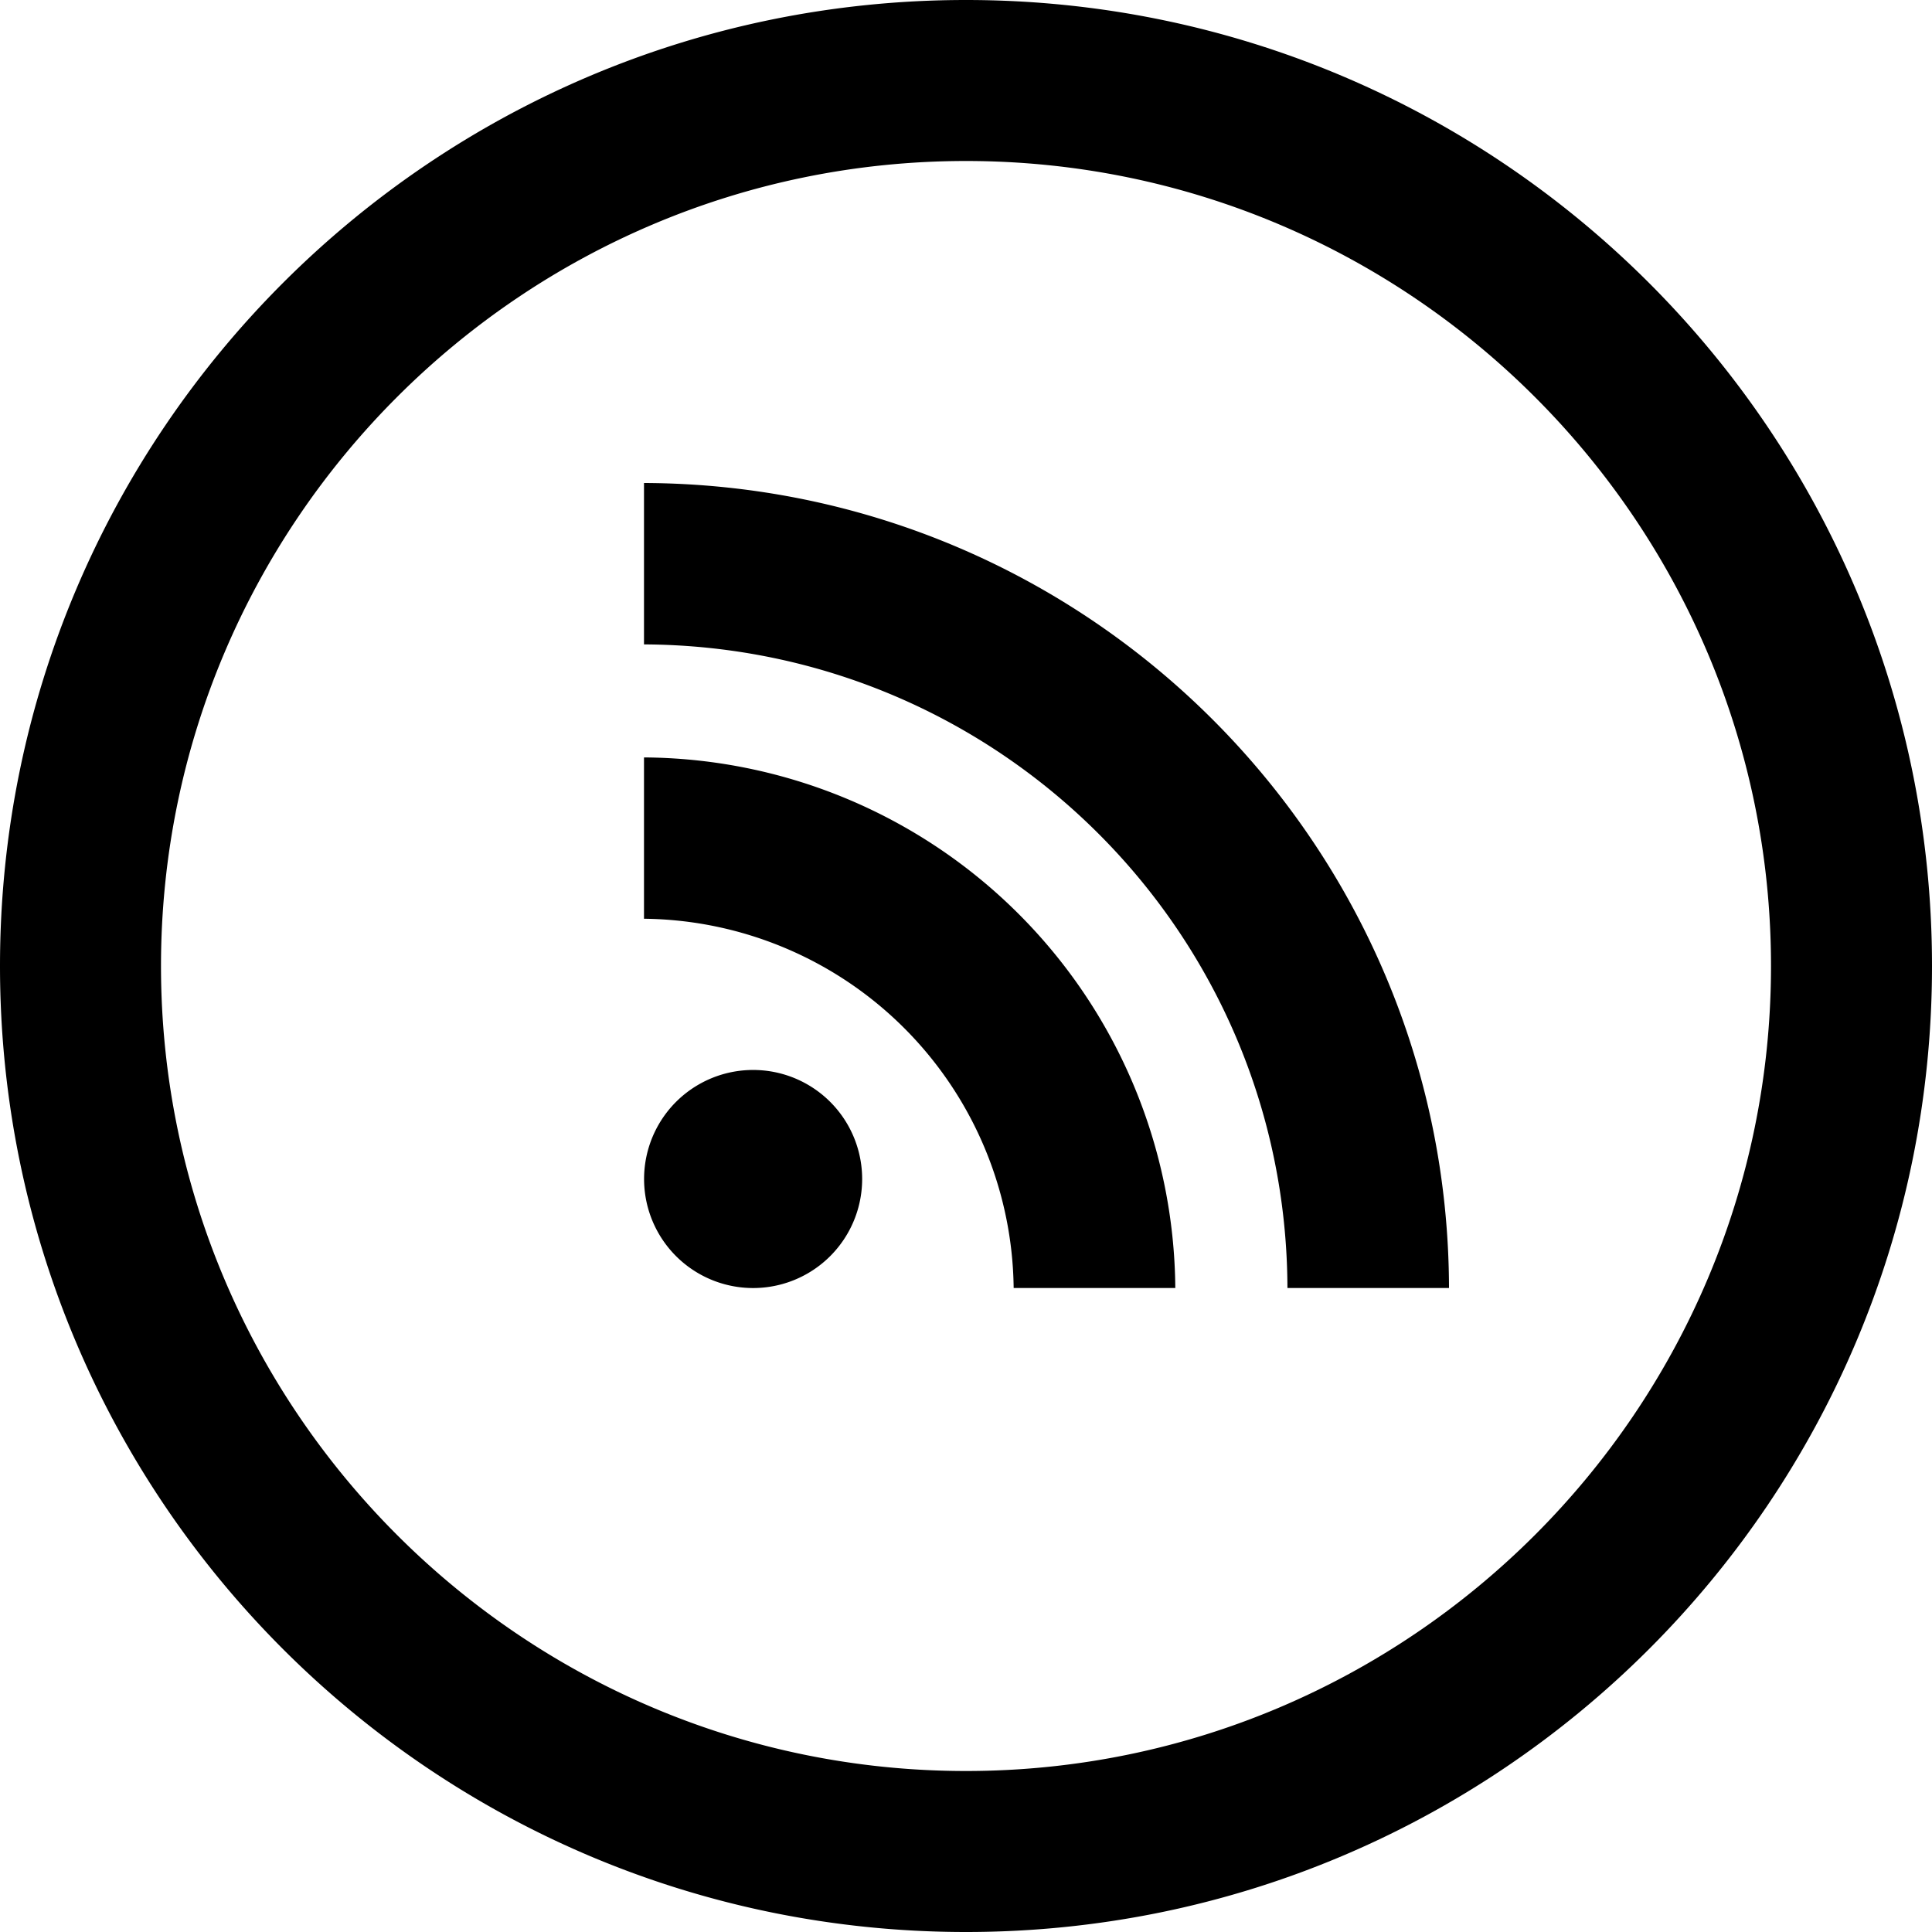
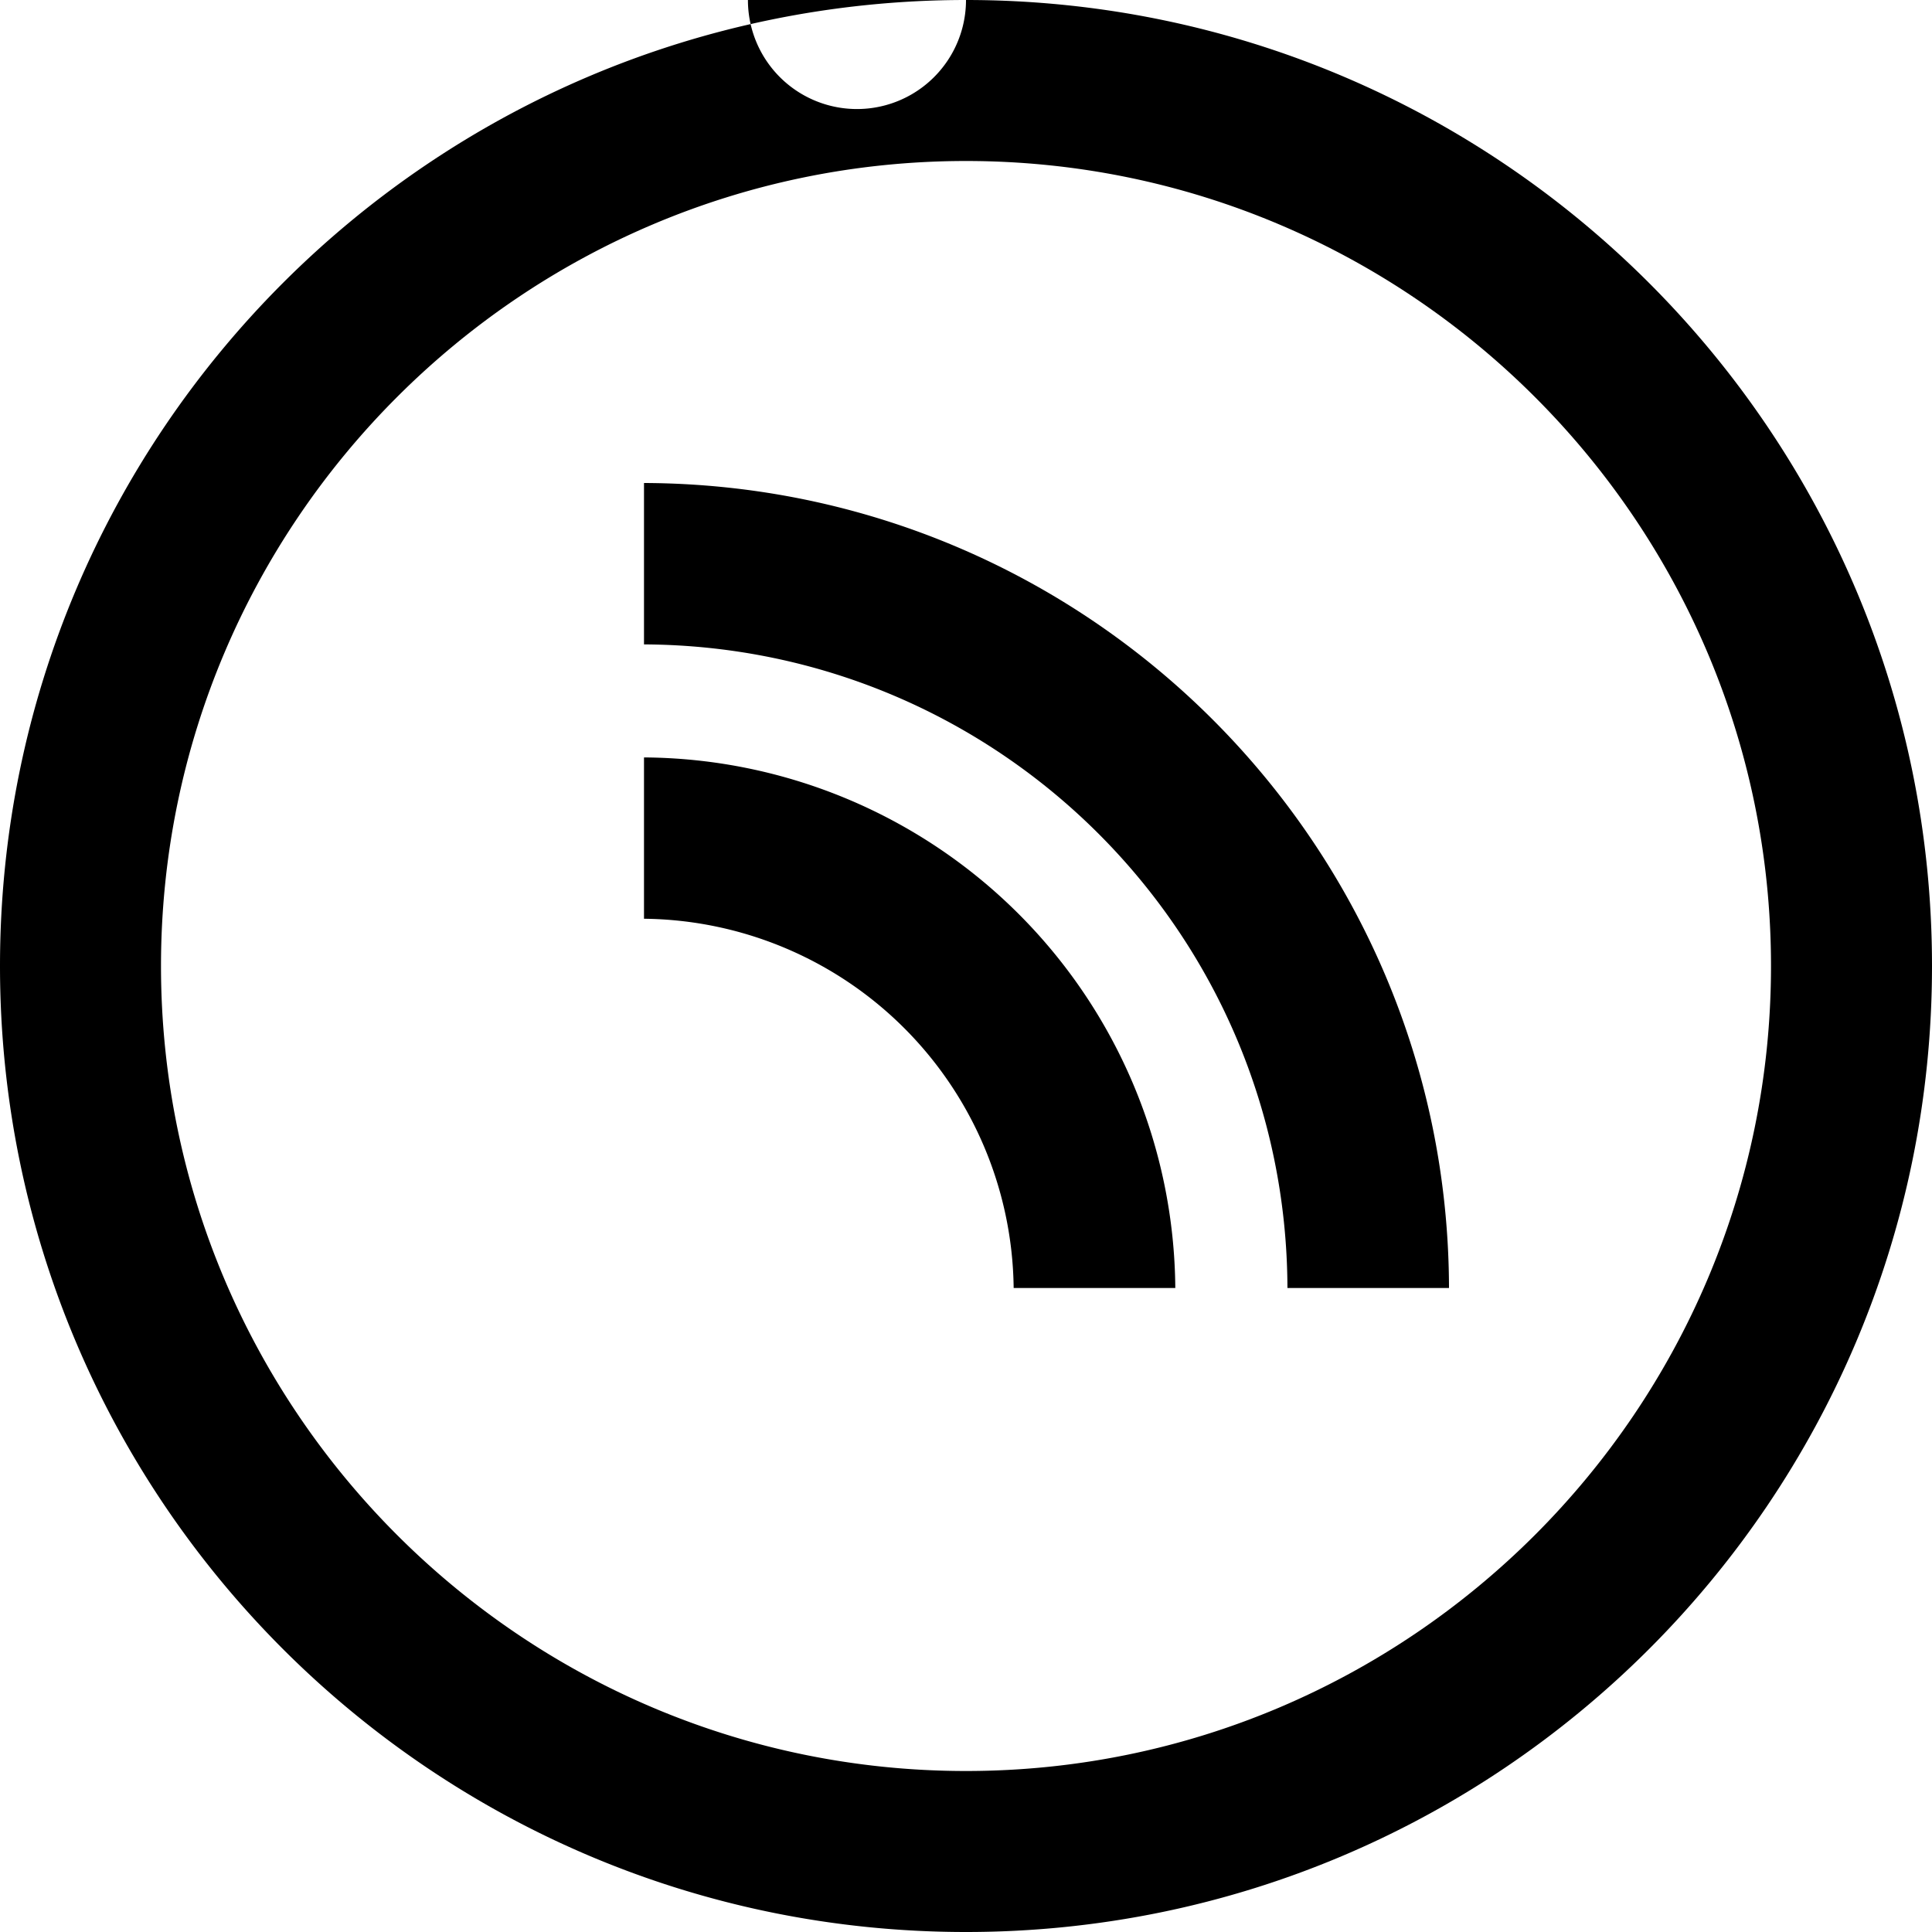
<svg xmlns="http://www.w3.org/2000/svg" width="24" height="24" viewBox="0 0 24 24">
-   <path d="M12 2c5.514 0 10 4.486 10 10s-4.486 10-10 10S2 17.514 2 12 6.486 2 12 2zm0-2C5.373 0 0 5.373 0 12s5.373 12 12 12 12-5.373 12-12S18.627 0 12 0zm-1.29 14.646a1.354 1.354 0 1 1-2.709 0 1.354 1.354 0 0 1 2.709 0zM8 9.409v2.004A4.641 4.641 0 0 1 12.592 16H14.6A6.642 6.642 0 0 0 8 9.409zm0-1.404c4.407.02 7.98 3.581 7.993 7.995H18c-.012-5.513-4.48-9.981-10-10v2.005z" />
+   <path d="M12 2c5.514 0 10 4.486 10 10s-4.486 10-10 10S2 17.514 2 12 6.486 2 12 2zm0-2C5.373 0 0 5.373 0 12s5.373 12 12 12 12-5.373 12-12S18.627 0 12 0za1.354 1.354 0 1 1-2.709 0 1.354 1.354 0 0 1 2.709 0zM8 9.409v2.004A4.641 4.641 0 0 1 12.592 16H14.6A6.642 6.642 0 0 0 8 9.409zm0-1.404c4.407.02 7.98 3.581 7.993 7.995H18c-.012-5.513-4.48-9.981-10-10v2.005z" />
</svg>